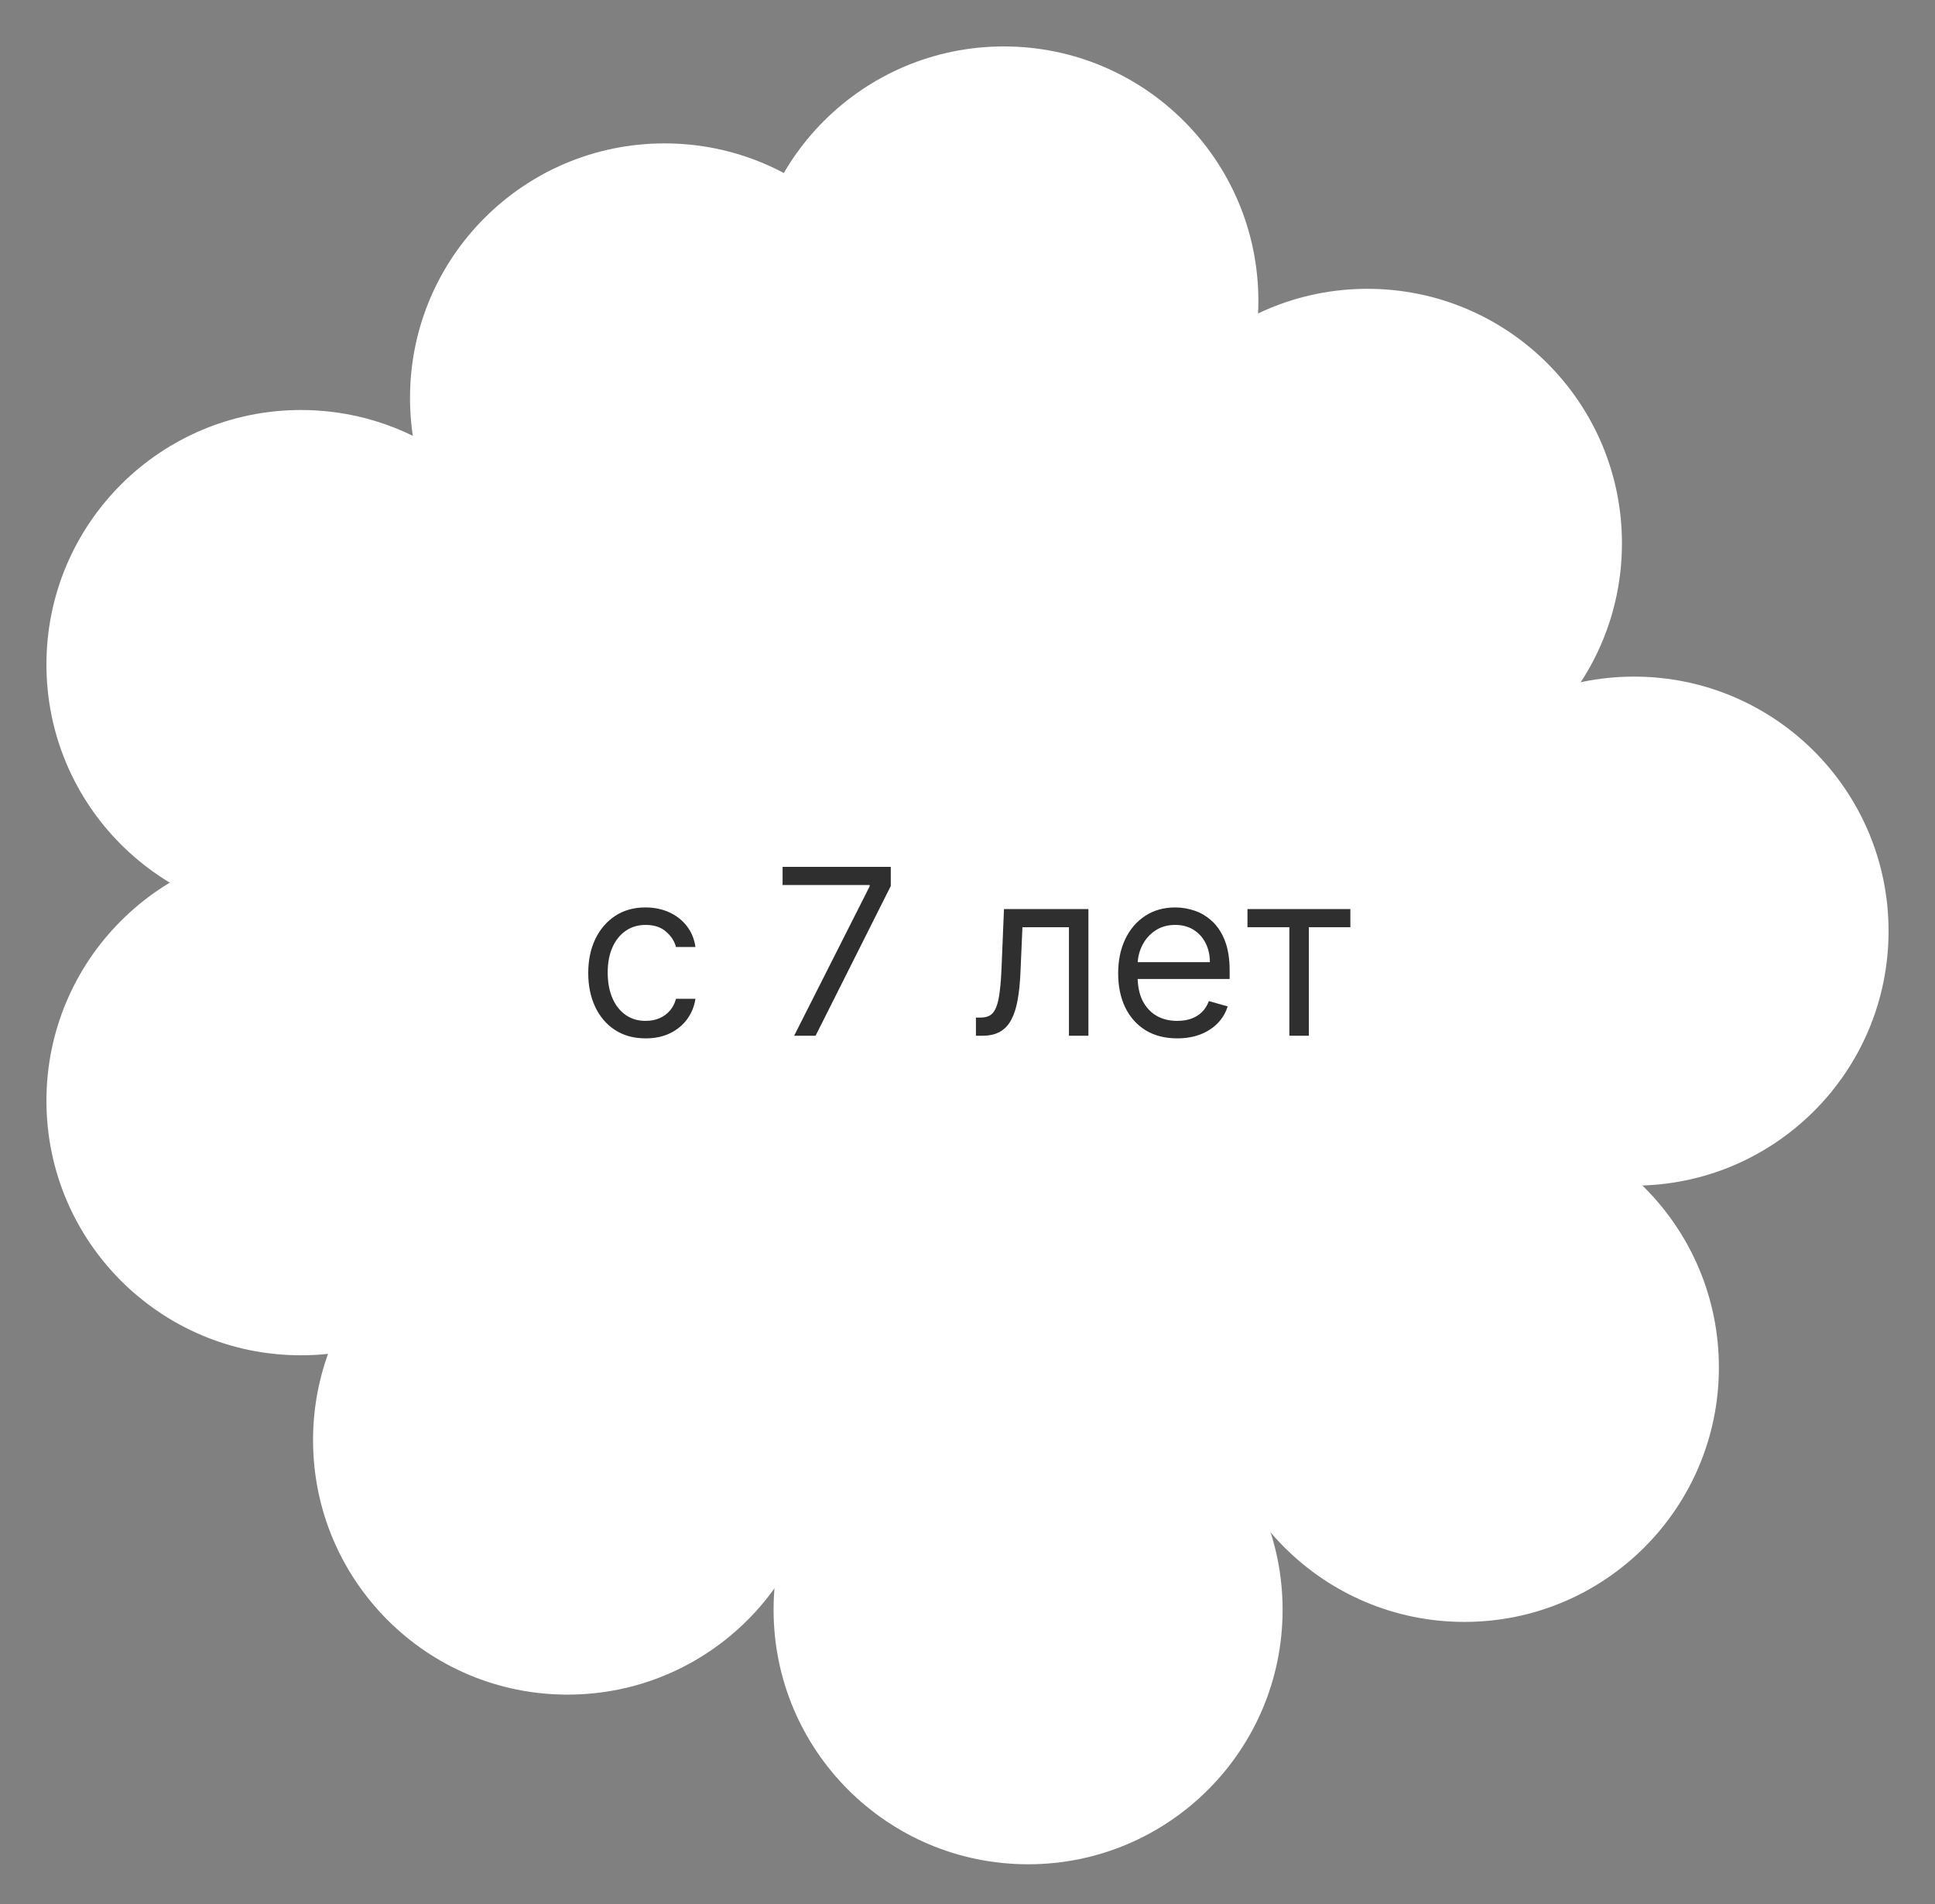
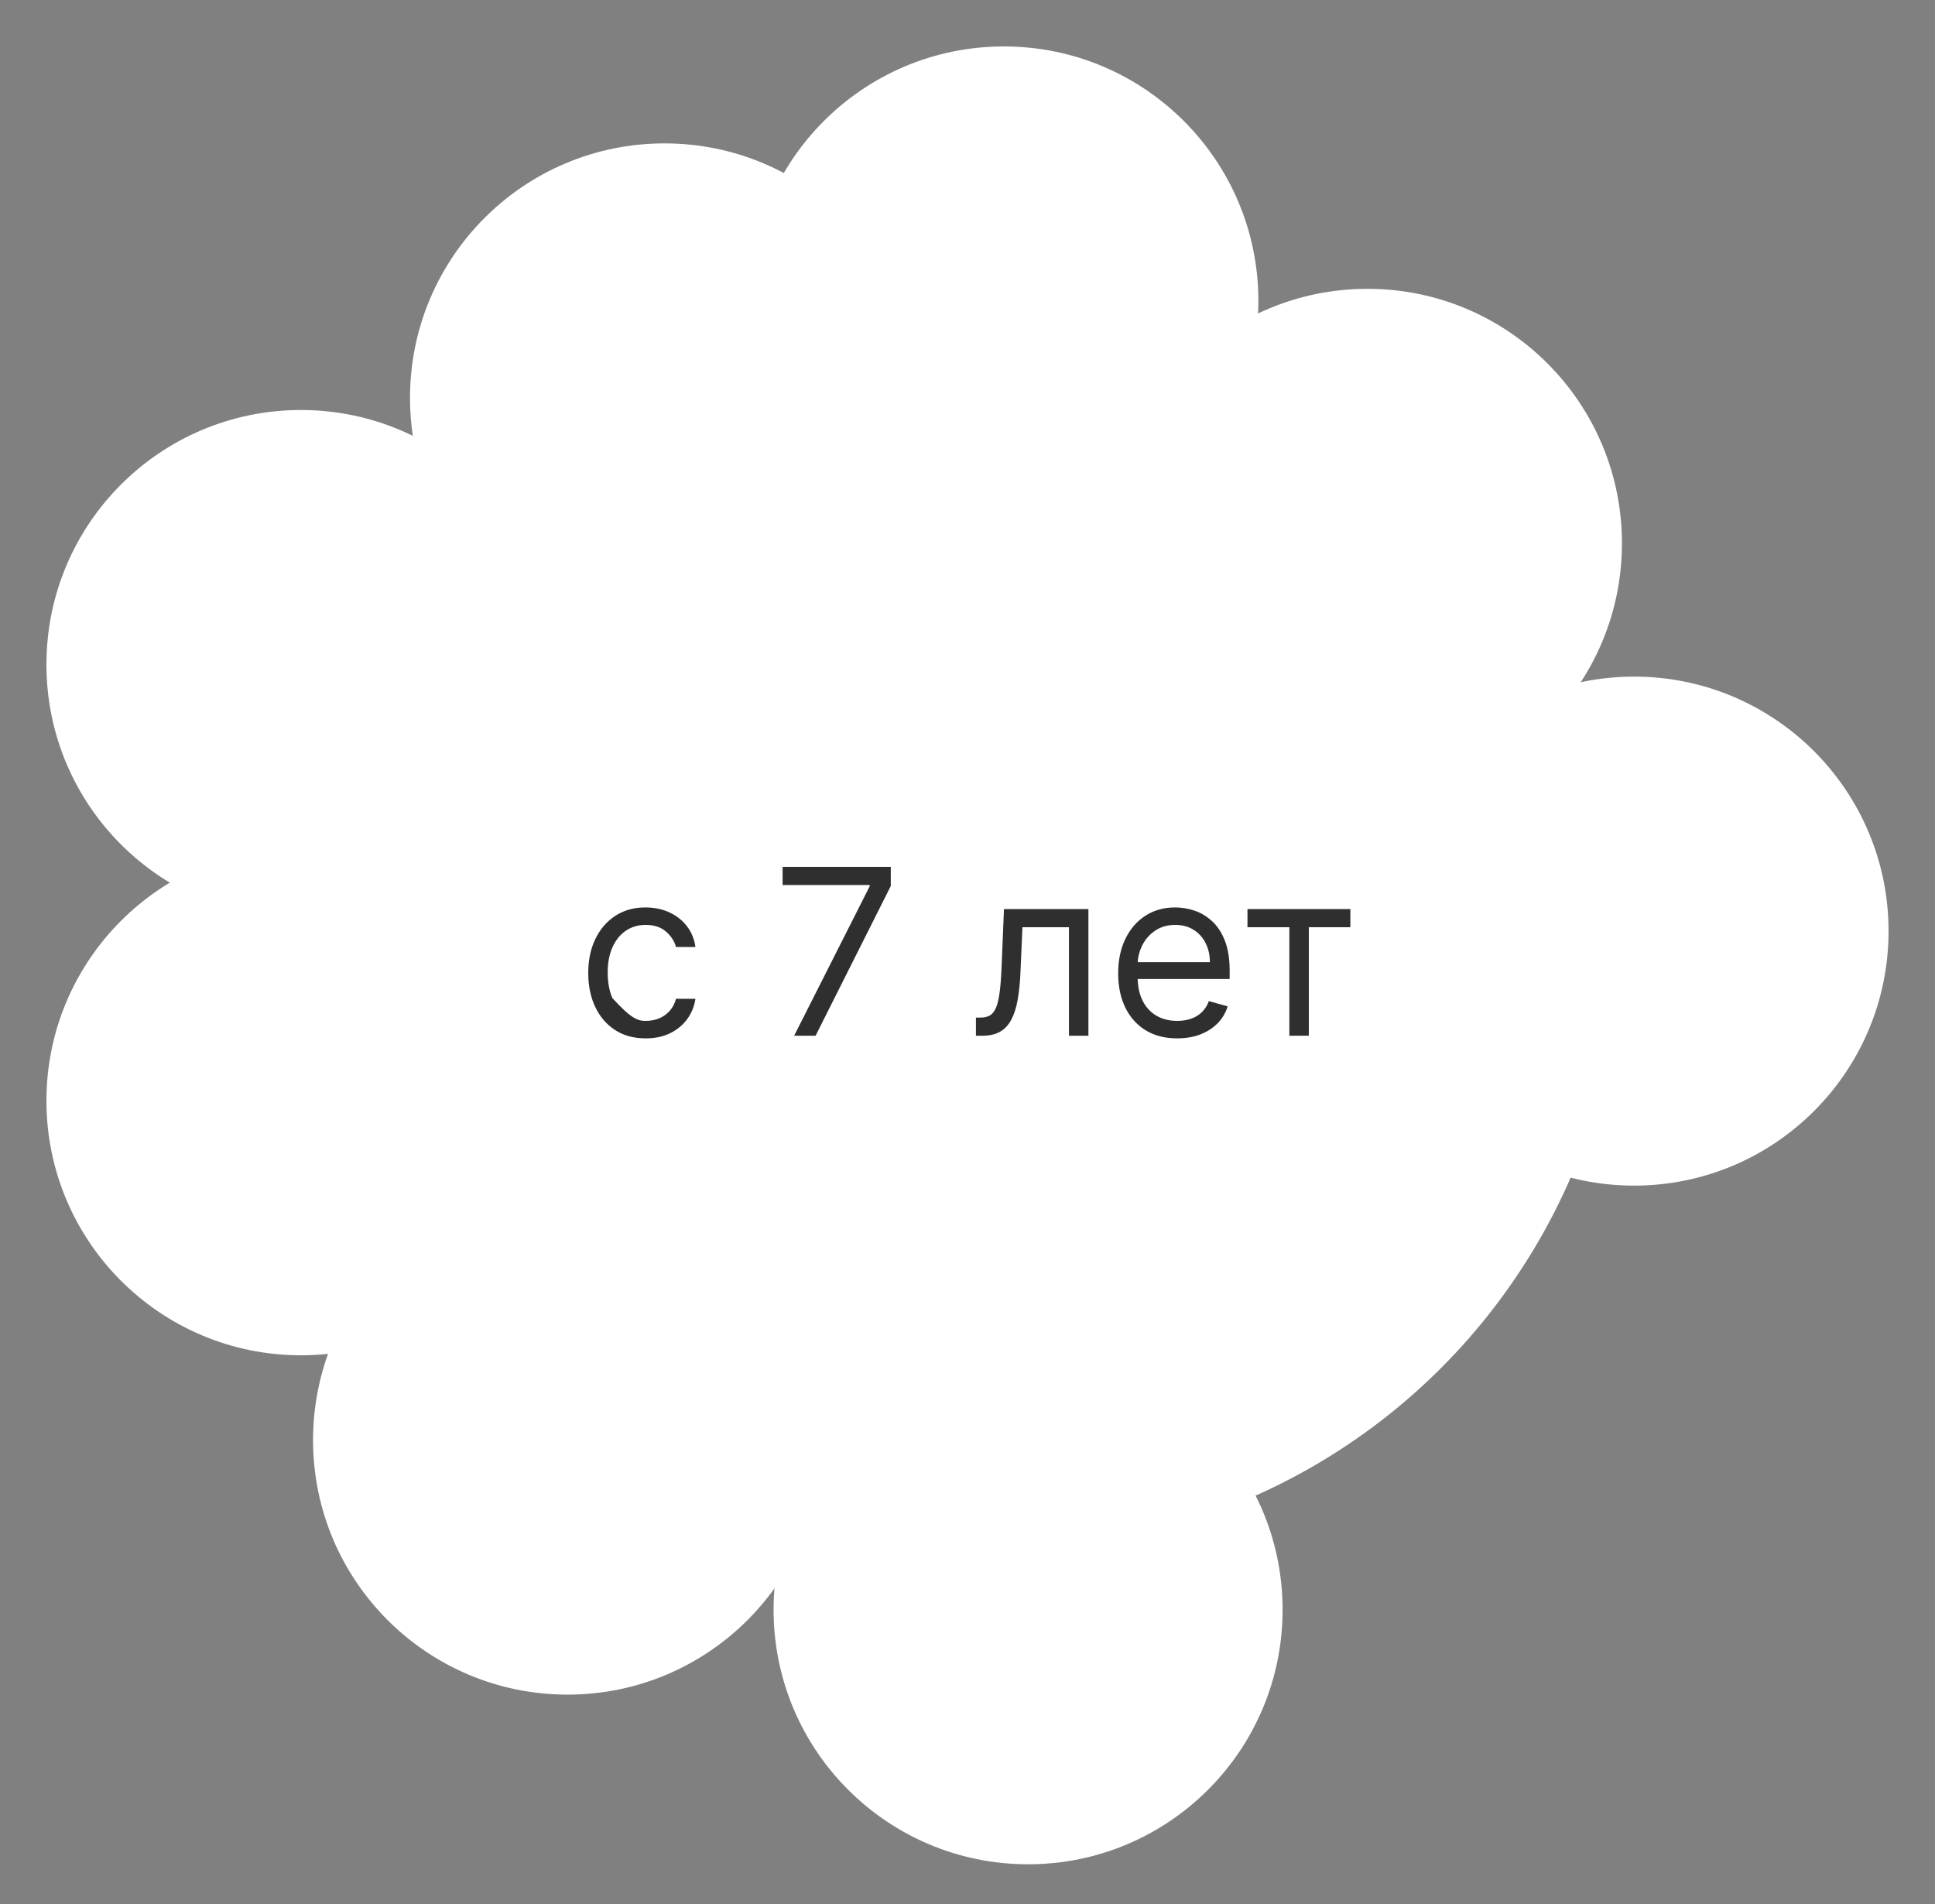
<svg xmlns="http://www.w3.org/2000/svg" width="125" height="123" viewBox="0 0 125 123" fill="none">
  <rect x="0" y="0" width="125" height="123" fill="#808080" stroke="none" />
  <circle cx="64.849" cy="60.151" r="39.928" fill="white" />
  <circle cx="64.849" cy="19.441" r="16.441" fill="white" />
  <circle cx="88.336" cy="35.099" r="16.441" fill="white" />
  <circle cx="105.559" cy="60.151" r="16.441" fill="white" />
-   <circle cx="94.599" cy="88.336" r="16.441" fill="white" />
  <circle cx="66.414" cy="103.993" r="16.441" fill="white" />
  <circle cx="36.664" cy="93.033" r="16.441" fill="white" />
  <circle cx="19.441" cy="71.112" r="16.441" fill="white" />
  <circle cx="19.441" cy="42.928" r="16.441" fill="white" />
  <circle cx="42.928" cy="25.704" r="16.441" fill="white" />
-   <path d="M41.707 67.079C40.94 67.079 40.28 66.898 39.726 66.536C39.172 66.174 38.746 65.675 38.447 65.039C38.149 64.404 38 63.678 38 62.861C38 62.03 38.153 61.297 38.458 60.661C38.767 60.022 39.197 59.523 39.747 59.164C40.301 58.802 40.947 58.621 41.686 58.621C42.261 58.621 42.78 58.727 43.242 58.94C43.703 59.153 44.081 59.452 44.376 59.835C44.671 60.219 44.854 60.666 44.925 61.178H43.668C43.572 60.805 43.359 60.474 43.028 60.187C42.702 59.896 42.261 59.75 41.707 59.75C41.217 59.75 40.788 59.878 40.418 60.133C40.053 60.386 39.767 60.742 39.561 61.204C39.358 61.662 39.257 62.2 39.257 62.818C39.257 63.45 39.356 64.001 39.555 64.469C39.758 64.938 40.042 65.302 40.408 65.561C40.777 65.821 41.21 65.95 41.707 65.95C42.034 65.95 42.331 65.894 42.597 65.78C42.863 65.666 43.089 65.503 43.273 65.29C43.458 65.077 43.59 64.821 43.668 64.523H44.925C44.854 65.006 44.678 65.441 44.397 65.828C44.12 66.211 43.753 66.517 43.295 66.744C42.84 66.968 42.311 67.079 41.707 67.079Z" fill="#2F2F2F" />
+   <path d="M41.707 67.079C40.94 67.079 40.28 66.898 39.726 66.536C39.172 66.174 38.746 65.675 38.447 65.039C38.149 64.404 38 63.678 38 62.861C38 62.03 38.153 61.297 38.458 60.661C38.767 60.022 39.197 59.523 39.747 59.164C40.301 58.802 40.947 58.621 41.686 58.621C42.261 58.621 42.78 58.727 43.242 58.94C43.703 59.153 44.081 59.452 44.376 59.835C44.671 60.219 44.854 60.666 44.925 61.178H43.668C43.572 60.805 43.359 60.474 43.028 60.187C42.702 59.896 42.261 59.75 41.707 59.75C41.217 59.75 40.788 59.878 40.418 60.133C40.053 60.386 39.767 60.742 39.561 61.204C39.358 61.662 39.257 62.2 39.257 62.818C39.257 63.45 39.356 64.001 39.555 64.469C40.777 65.821 41.21 65.95 41.707 65.95C42.034 65.95 42.331 65.894 42.597 65.78C42.863 65.666 43.089 65.503 43.273 65.29C43.458 65.077 43.59 64.821 43.668 64.523H44.925C44.854 65.006 44.678 65.441 44.397 65.828C44.12 66.211 43.753 66.517 43.295 66.744C42.84 66.968 42.311 67.079 41.707 67.079Z" fill="#2F2F2F" />
  <path d="M51.301 66.909L56.18 57.257V57.172H50.555V56H57.544V57.236L52.686 66.909H51.301Z" fill="#2F2F2F" />
  <path d="M63.045 66.909V65.737H63.343C63.588 65.737 63.792 65.689 63.956 65.593C64.119 65.494 64.25 65.322 64.35 65.077C64.453 64.828 64.531 64.484 64.584 64.043C64.641 63.599 64.682 63.035 64.707 62.349L64.856 58.727H70.311V66.909H69.053V59.899H66.049L65.921 62.818C65.893 63.489 65.832 64.081 65.74 64.592C65.651 65.1 65.515 65.526 65.33 65.87C65.149 66.215 64.907 66.474 64.606 66.648C64.304 66.822 63.925 66.909 63.471 66.909H63.045Z" fill="#2F2F2F" />
  <path d="M76.047 67.079C75.259 67.079 74.579 66.906 74.007 66.558C73.439 66.206 73 65.716 72.692 65.087C72.386 64.455 72.233 63.72 72.233 62.882C72.233 62.044 72.386 61.305 72.692 60.666C73 60.023 73.43 59.523 73.981 59.164C74.534 58.802 75.181 58.621 75.919 58.621C76.346 58.621 76.766 58.692 77.182 58.834C77.597 58.976 77.976 59.207 78.317 59.526C78.657 59.842 78.929 60.261 79.132 60.783C79.334 61.305 79.435 61.948 79.435 62.712V63.244H73.128V62.158H78.157C78.157 61.696 78.064 61.284 77.88 60.922C77.699 60.56 77.439 60.274 77.102 60.064C76.768 59.855 76.374 59.75 75.919 59.75C75.419 59.75 74.986 59.874 74.62 60.123C74.257 60.368 73.979 60.688 73.784 61.082C73.588 61.476 73.49 61.898 73.49 62.349V63.074C73.49 63.692 73.597 64.216 73.81 64.645C74.027 65.071 74.327 65.396 74.71 65.62C75.094 65.84 75.54 65.95 76.047 65.95C76.378 65.95 76.676 65.904 76.942 65.812C77.212 65.716 77.445 65.574 77.64 65.386C77.835 65.194 77.986 64.956 78.093 64.672L79.307 65.013C79.179 65.425 78.965 65.787 78.663 66.099C78.361 66.408 77.988 66.65 77.544 66.824C77.1 66.994 76.601 67.079 76.047 67.079Z" fill="#2F2F2F" />
  <path d="M80.586 59.899V58.727H87.233V59.899H84.549V66.909H83.292V59.899H80.586Z" fill="#2F2F2F" />
</svg>